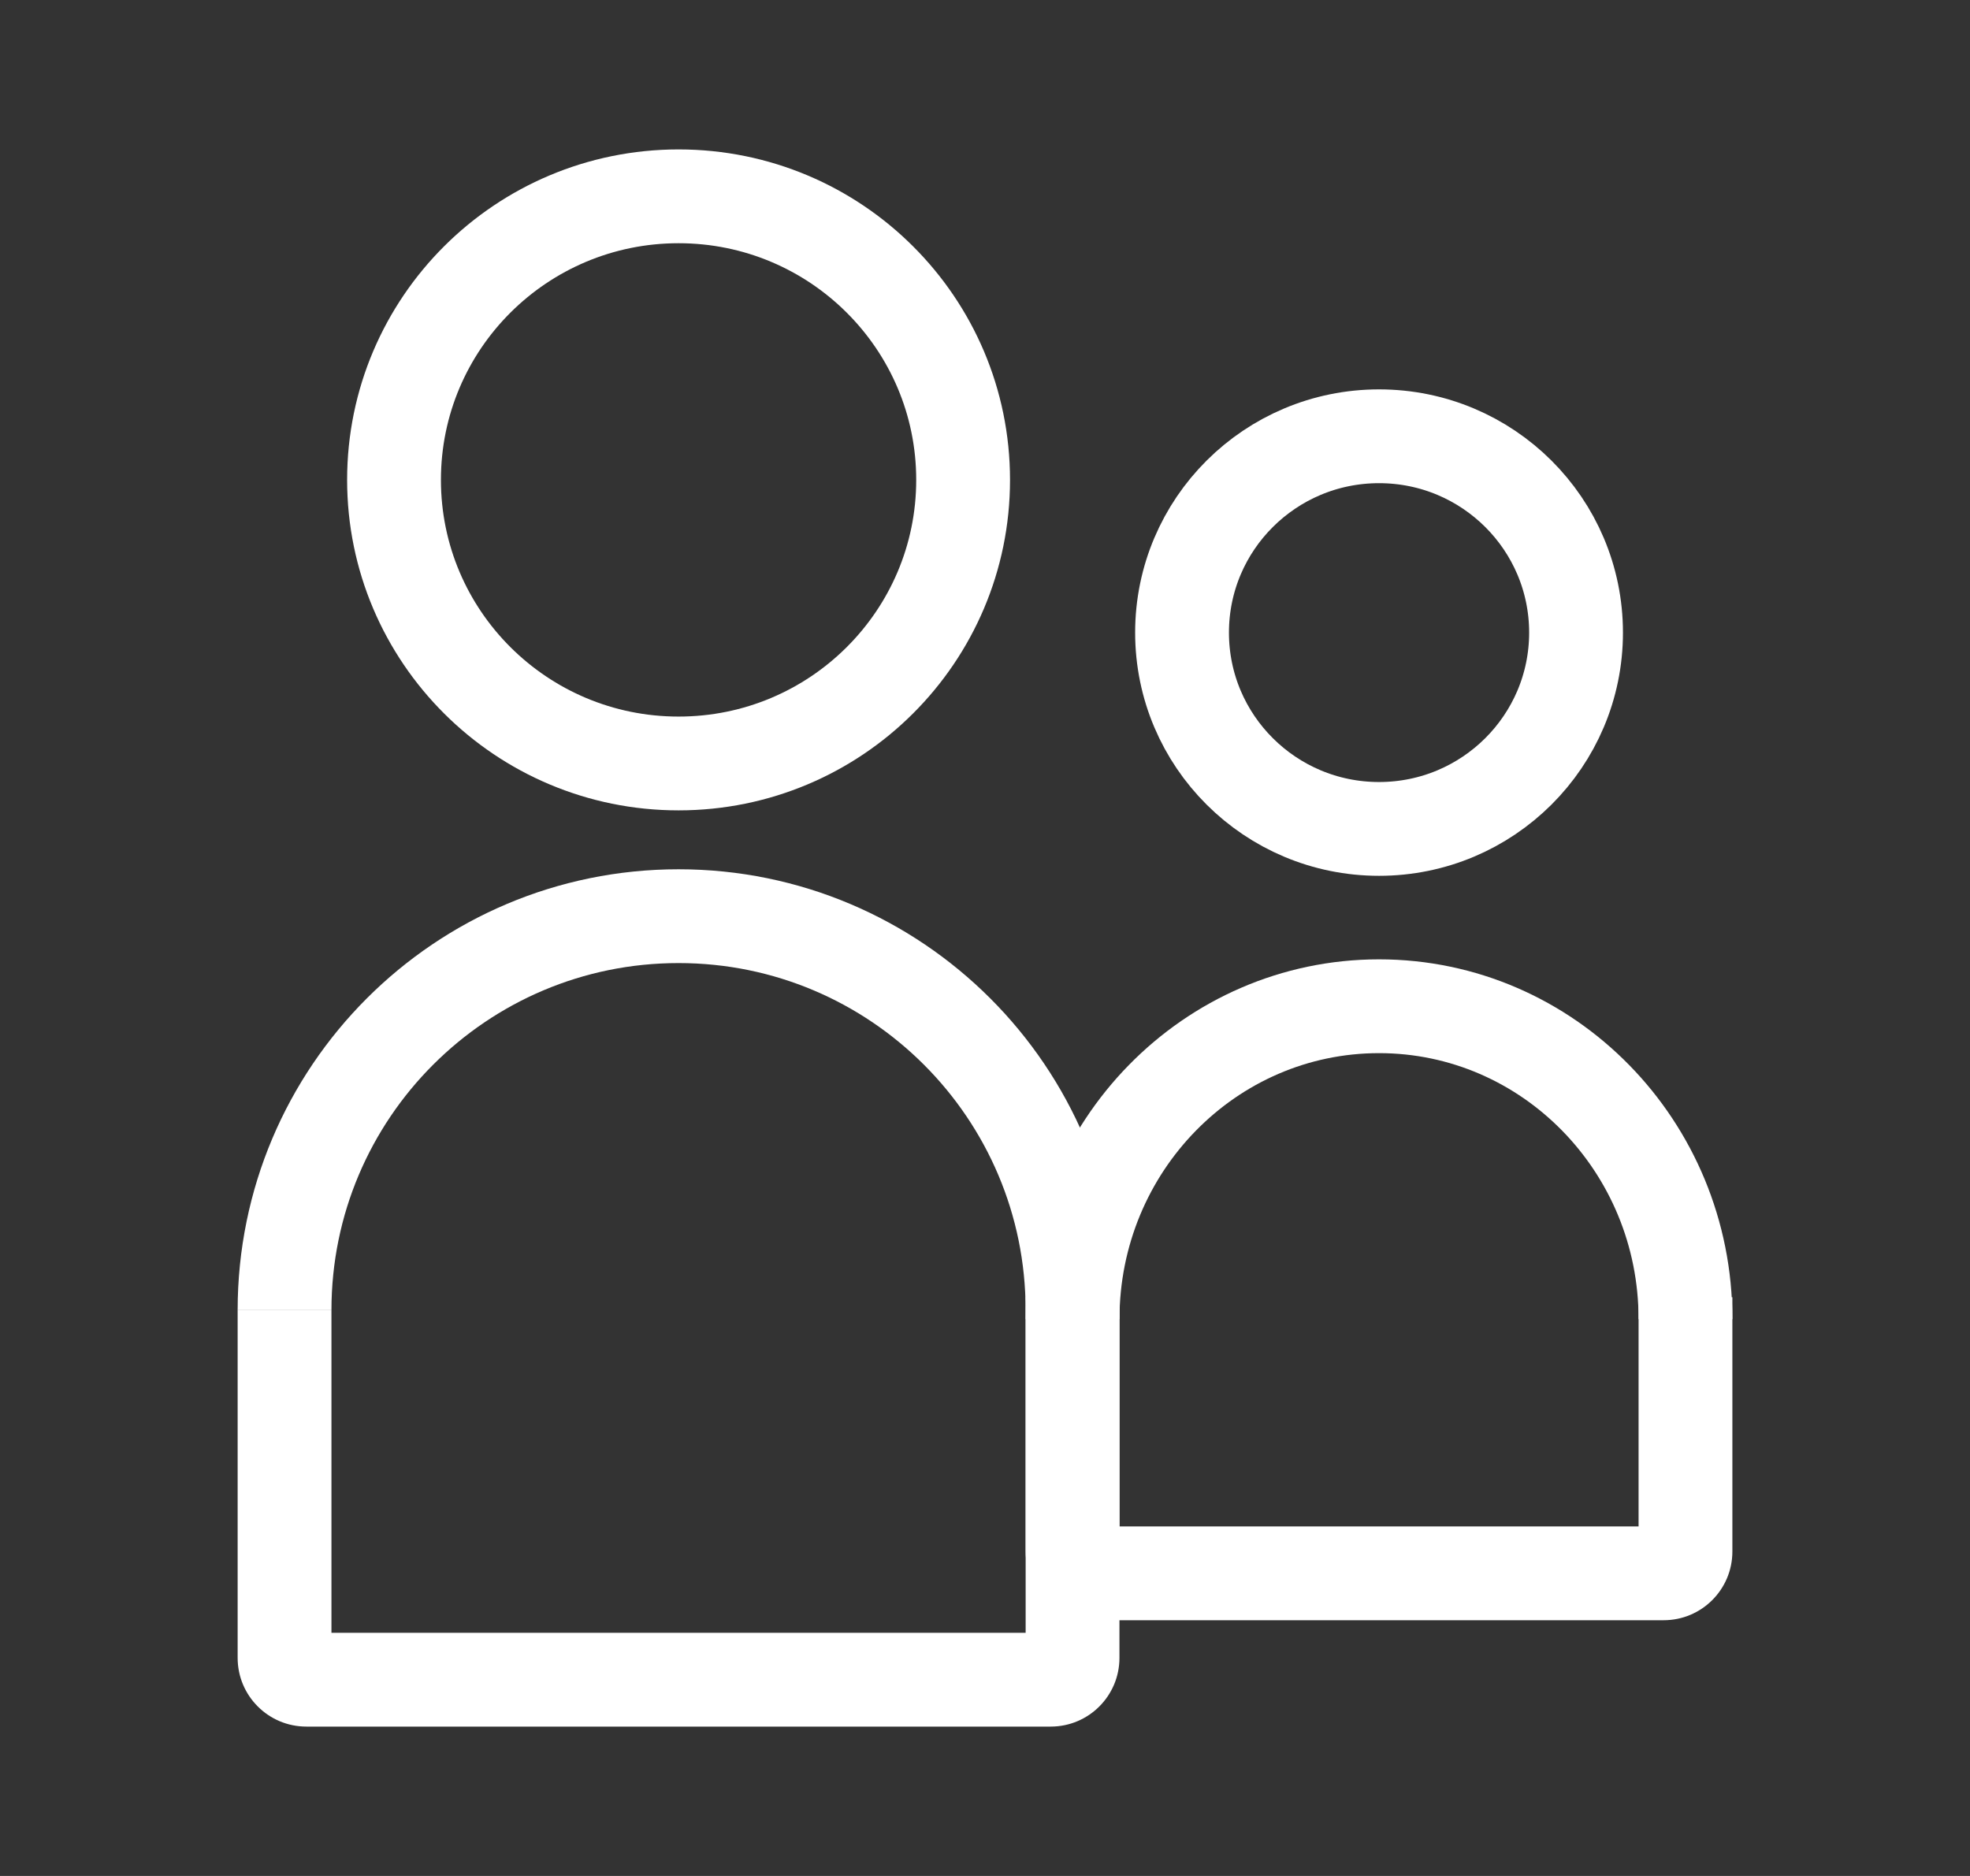
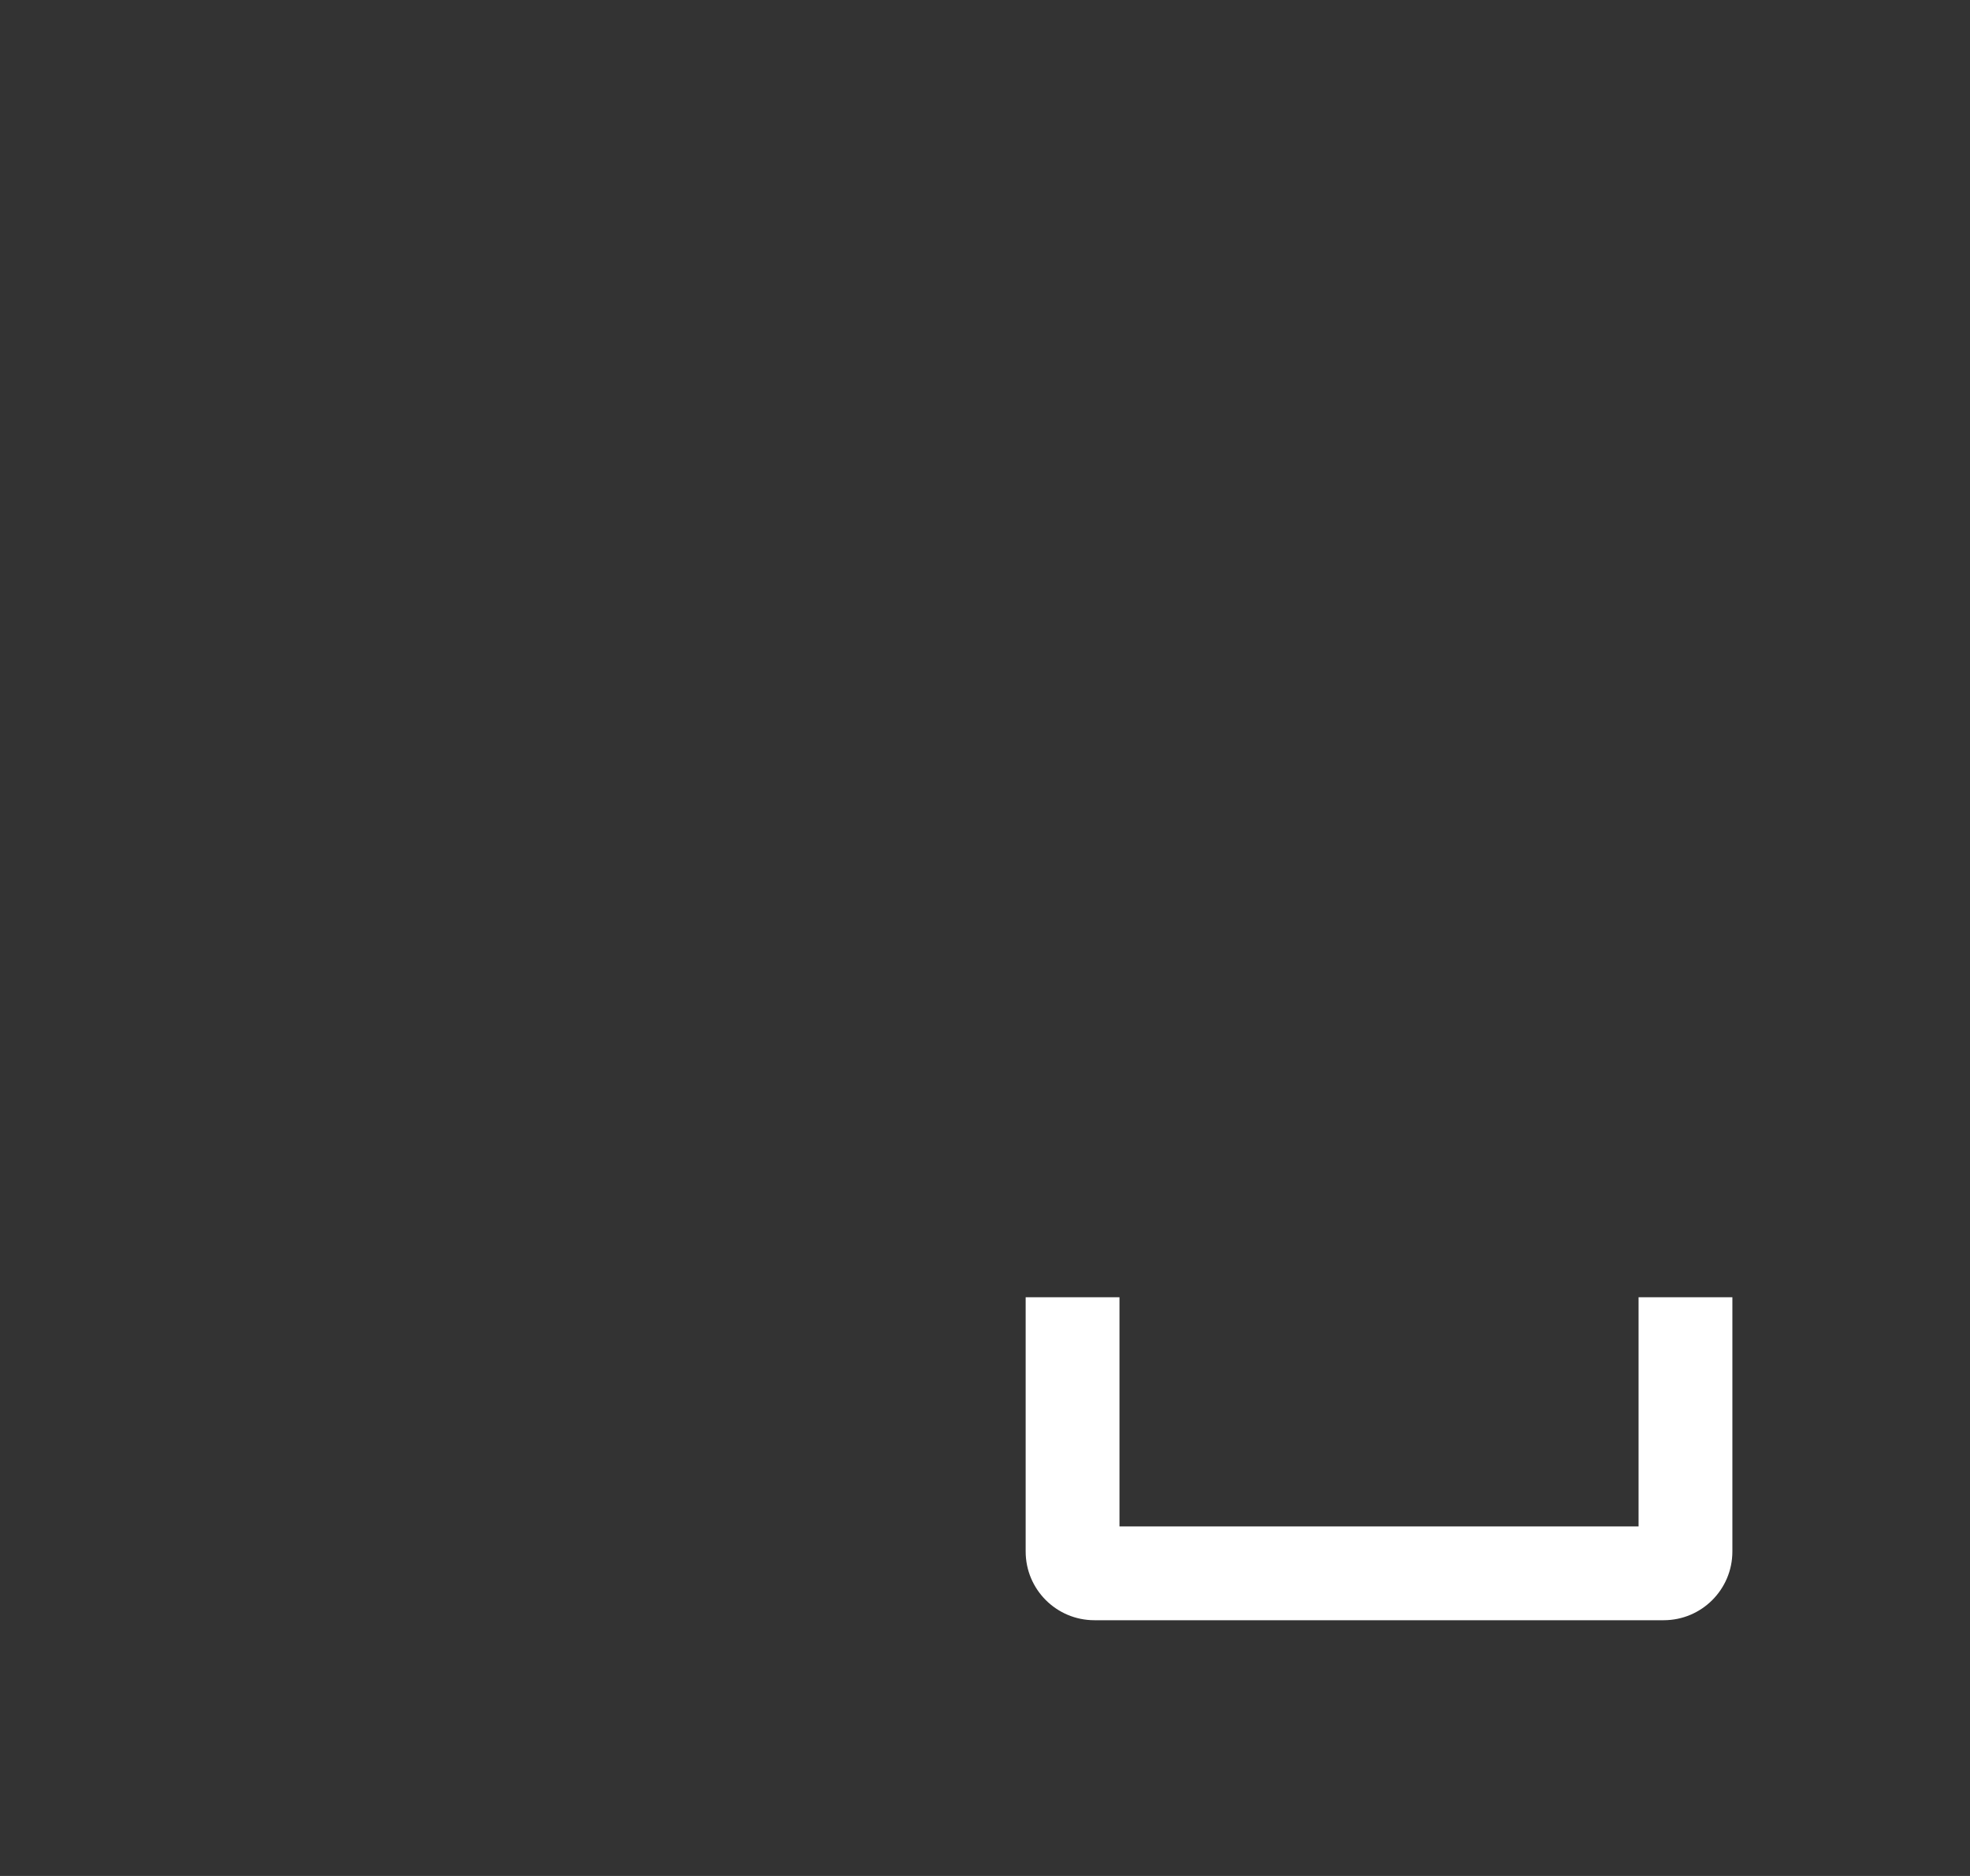
<svg xmlns="http://www.w3.org/2000/svg" width="84" height="80" viewBox="0 0 84 80" fill="none">
  <rect x="0" y="0" width="84" height="80" fill="#333333" stroke="none" />
-   <ellipse cx="28.934" cy="20.465" rx="12.133" ry="12.093" stroke="rgba(255, 255, 255, 1)" stroke-width="4">
- </ellipse>
-   <path fill="rgba(255, 255, 255, 1)" d="M14.133 55.87L14.133 70.7C14.133 70.109 13.654 69.63 13.063 69.63L44.803 69.63C44.212 69.63 43.733 70.109 43.733 70.7L43.733 55.87L47.733 55.87L47.733 70.7C47.733 72.318 46.421 73.63 44.803 73.63L13.063 73.63C11.445 73.63 10.133 72.318 10.133 70.7L10.133 55.87L14.133 55.87Z">
- </path>
  <path fill="rgba(255, 255, 255, 1)" d="M47.734 55.321L47.734 66.164C47.734 65.573 47.255 65.094 46.665 65.094L70.938 65.094C70.347 65.094 69.868 65.573 69.868 66.164L69.868 55.321L73.868 55.321L73.868 66.164C73.868 67.782 72.556 69.094 70.938 69.094L46.665 69.094C45.046 69.094 43.734 67.782 43.734 66.164L43.734 55.321L47.734 55.321Z">
</path>
-   <path stroke="rgba(255, 255, 255, 1)" stroke-width="4" d="M45.732 55.872C45.732 46.593 38.211 39.07 28.933 39.07C19.654 39.07 12.133 46.593 12.133 55.872">
- </path>
-   <path stroke="rgba(255, 255, 255, 1)" stroke-width="4" d="M71.868 56.255C71.868 48.886 66.018 42.911 58.801 42.911C51.585 42.911 45.734 48.886 45.734 56.255">
- </path>
-   <ellipse cx="58.802" cy="26.977" rx="8.4" ry="8.372" stroke="rgba(255, 255, 255, 1)" stroke-width="4">
- </ellipse>
</svg>